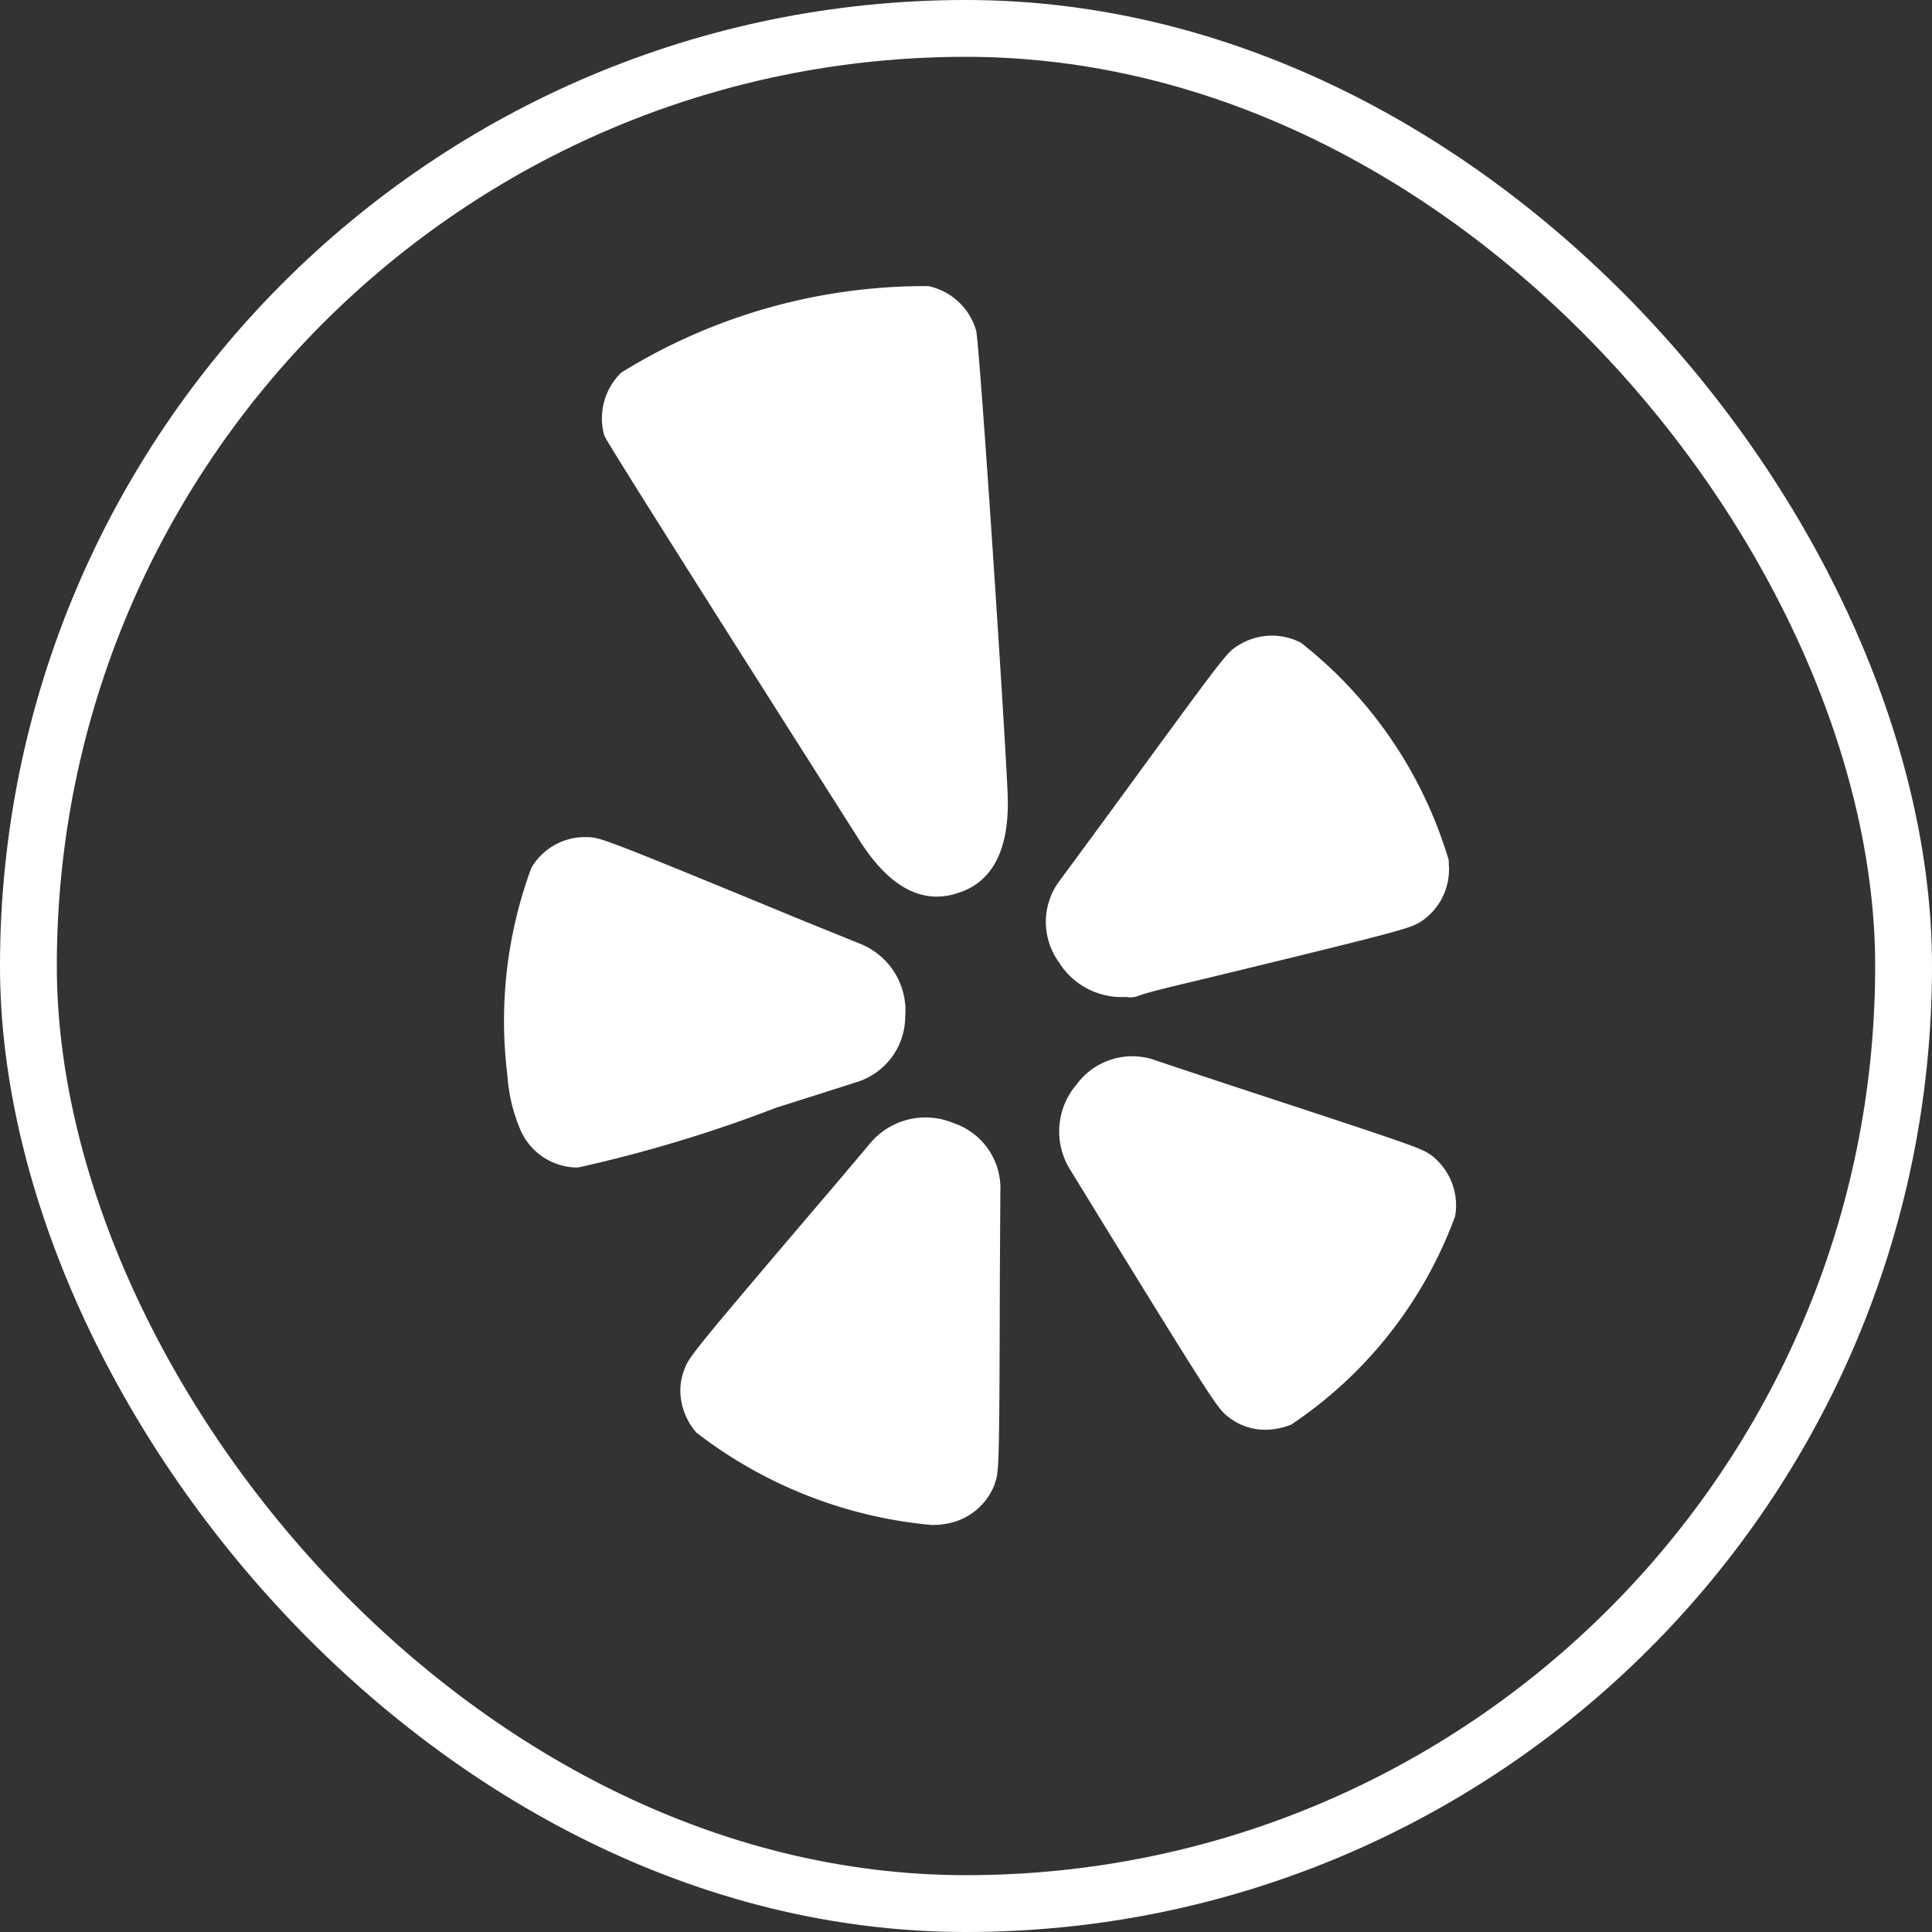
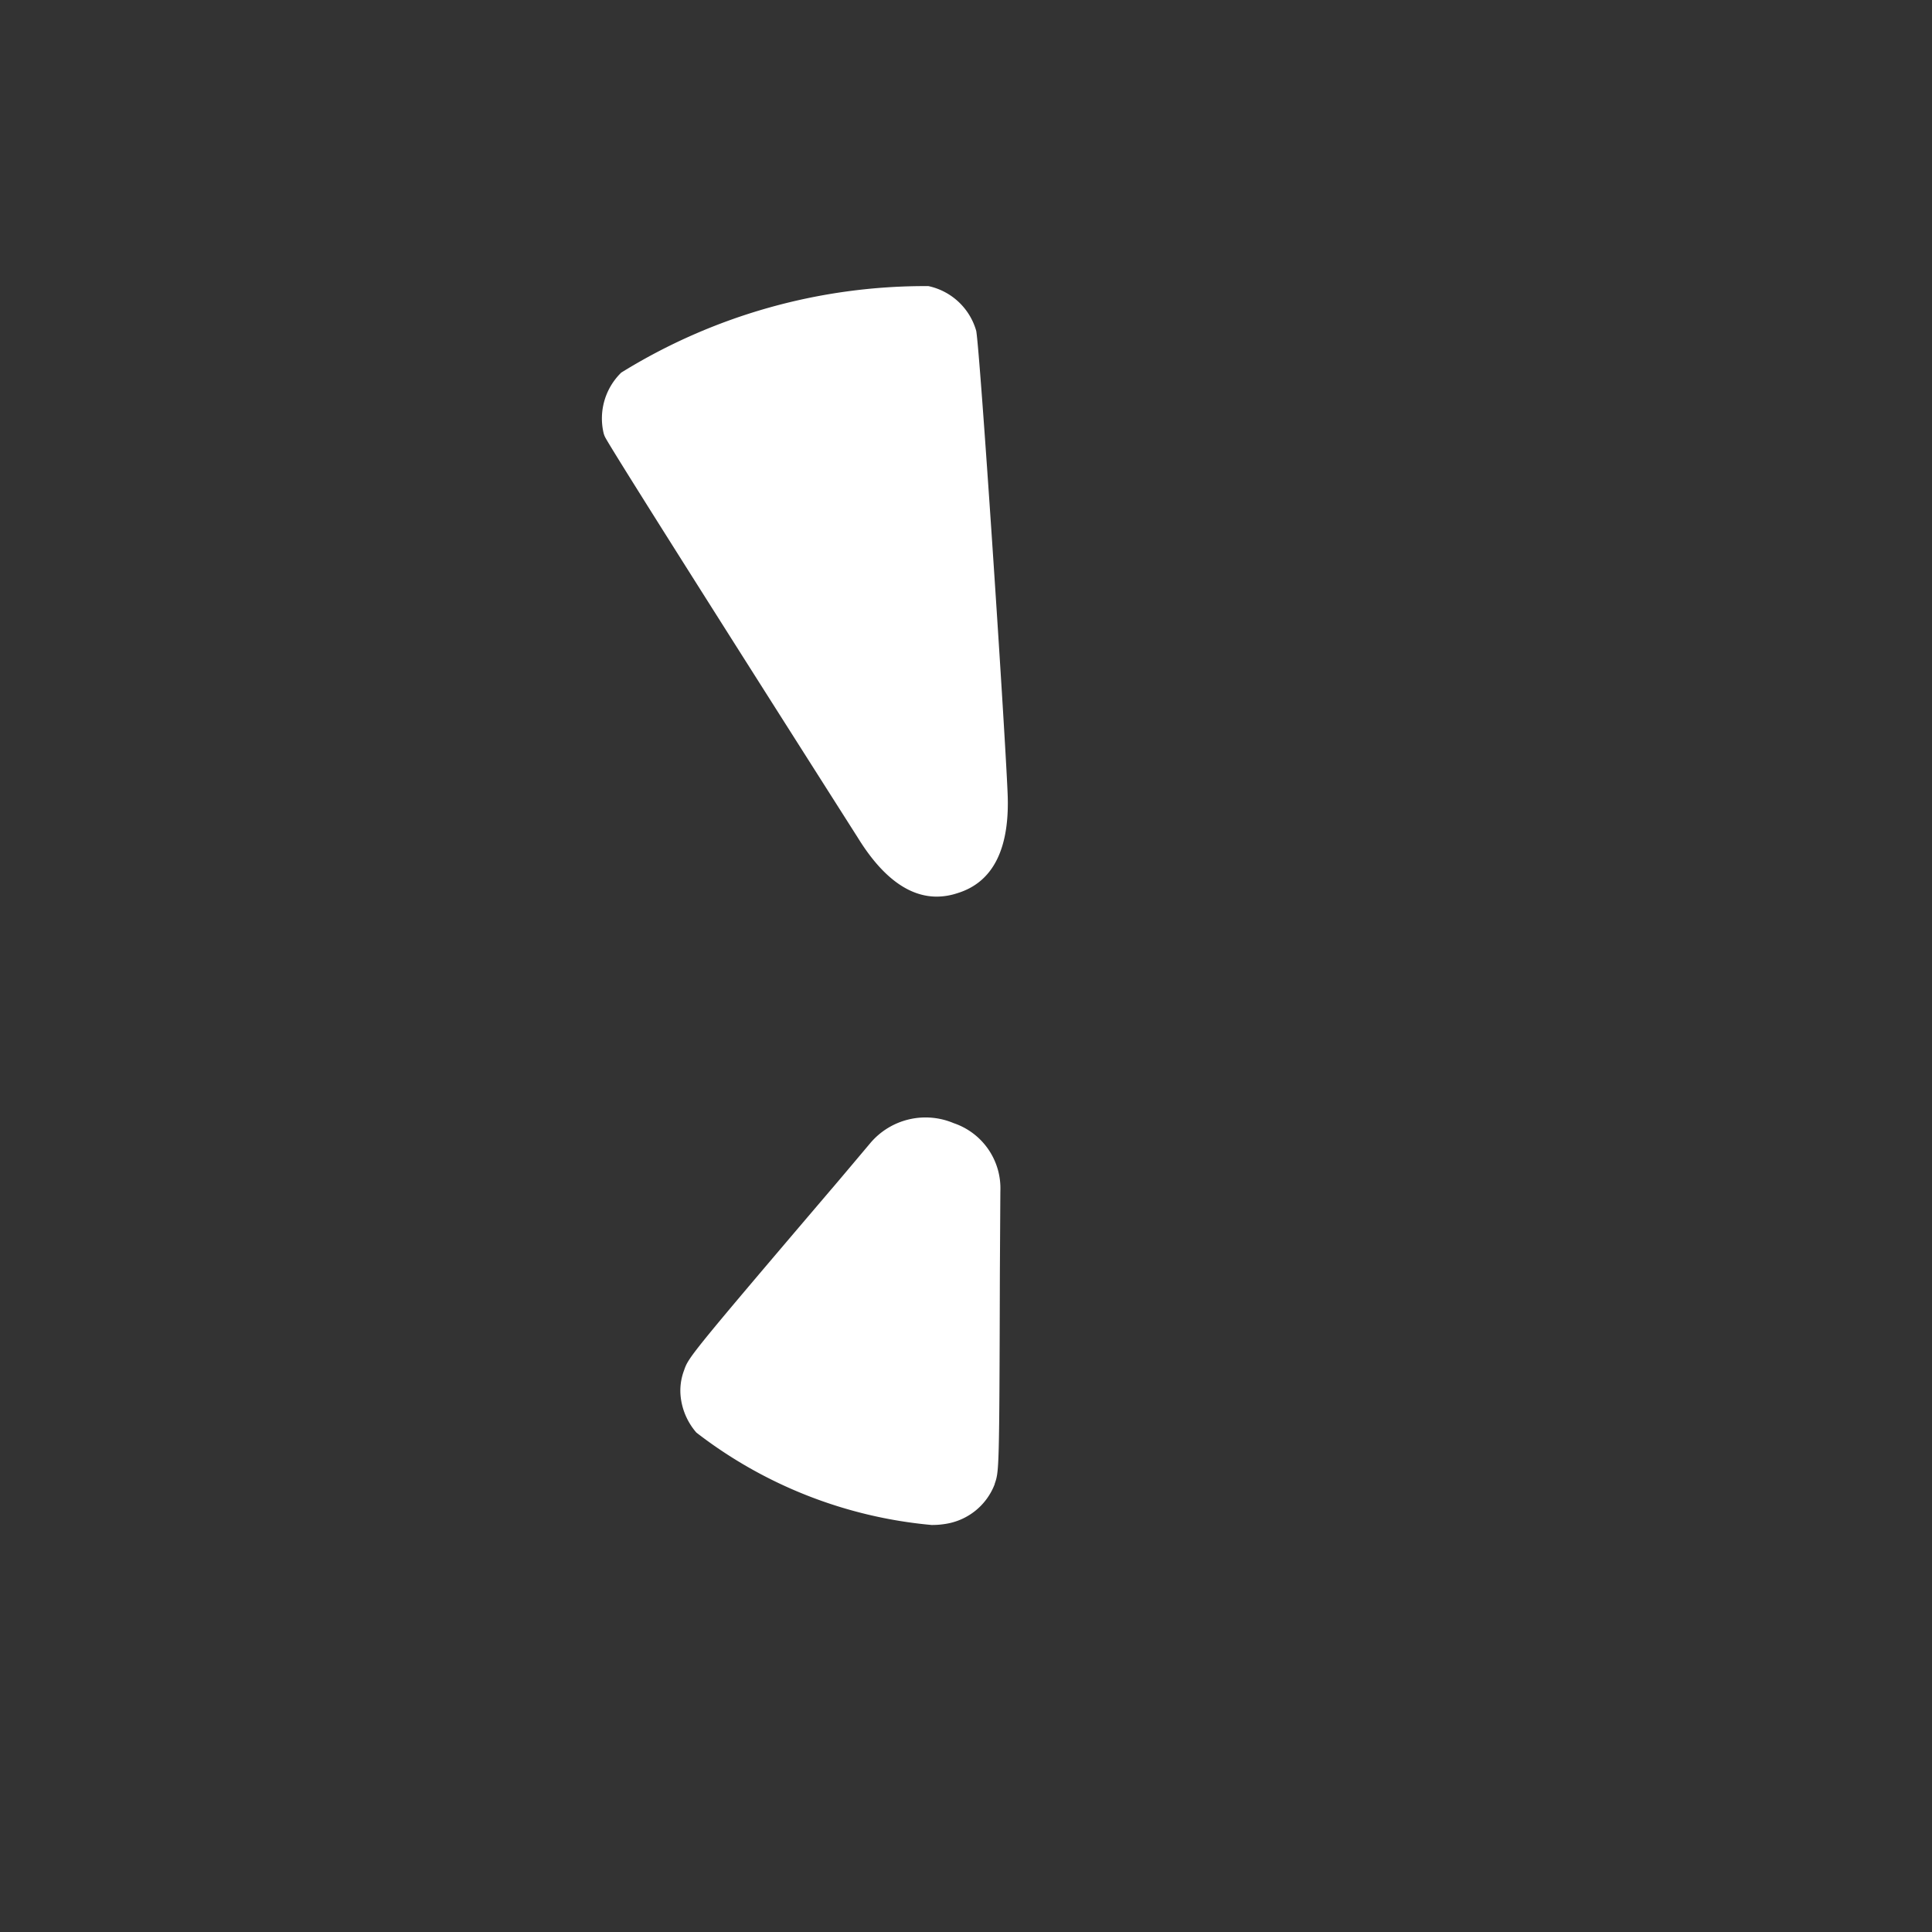
<svg xmlns="http://www.w3.org/2000/svg" width="34" height="34" viewBox="0 0 34 34">
  <rect x="0" y="0" width="34" height="34" fill="#333333" stroke="none" />
  <g id="Group_14338" data-name="Group 14338" transform="translate(9079.084 -5132.943)">
    <g id="Rectangle_1839" data-name="Rectangle 1839" transform="translate(-9079.084 5132.943)" fill="none" stroke="#fff" stroke-width="1">
      <rect width="34" height="34" rx="17" stroke="none" />
-       <rect x="0.5" y="0.5" width="33" height="33" rx="16.5" fill="none" />
    </g>
    <g id="yelp" transform="translate(-9070.197 5137.939)">
      <g id="Group_6881" data-name="Group 6881" transform="translate(0 0)">
        <g id="Group_6880" data-name="Group 6880" transform="translate(0 0)">
-           <path id="Path_13664" data-name="Path 13664" d="M66.046,232.384a1.209,1.209,0,0,0,.874-1.152,1.268,1.268,0,0,0-.78-1.283l-.988-.4c-3.586-1.479-3.6-1.479-3.836-1.482a1.092,1.092,0,0,0-.976.543v0a7.767,7.767,0,0,0-.421,3.644,2.917,2.917,0,0,0,.249,1.008,1.1,1.1,0,0,0,.929.618l.071,0a24.424,24.424,0,0,0,3.484-1.052C65.655,232.51,65.95,232.416,66.046,232.384Z" transform="translate(-59.877 -218.331)" fill="#fff" />
-           <path id="Path_13665" data-name="Path 13665" d="M137.017,344a1.273,1.273,0,0,0-1.46.341s-.62.737-.683.809l-.009.01c-2.509,2.945-2.516,2.964-2.594,3.191a1.007,1.007,0,0,0-.059.465,1.152,1.152,0,0,0,.276.629,7.939,7.939,0,0,0,4.139,1.626,1.438,1.438,0,0,0,.239-.018,1.106,1.106,0,0,0,.872-.7l0-.006c.077-.22.082-.234.091-3.7,0,0,.008-1.383.009-1.458A1.209,1.209,0,0,0,137.017,344Z" transform="translate(-129.12 -329.23)" fill="#fff" />
-           <path id="Path_13666" data-name="Path 13666" d="M294.936,320.156c-.188-.141-.2-.146-3.49-1.227,0,0-1.26-.416-1.38-.459h0a1.213,1.213,0,0,0-1.387.417,1.27,1.27,0,0,0-.123,1.5l.556.906c2.026,3.291,2.05,3.31,2.235,3.454a1.039,1.039,0,0,0,.648.223,1.221,1.221,0,0,0,.46-.093,7.535,7.535,0,0,0,2.879-3.662A1.107,1.107,0,0,0,294.936,320.156Z" transform="translate(-278.614 -304.805)" fill="#fff" />
-           <path id="Path_13667" data-name="Path 13667" d="M284.354,151.528a.339.339,0,0,0,.075.008.364.364,0,0,0,.129-.024c.159-.06.493-.142,1.023-.267h0c3.748-.908,3.774-.924,3.979-1.057a1.1,1.1,0,0,0,.468-1c0-.021,0-.048,0-.064a7.627,7.627,0,0,0-2.6-3.828,1.108,1.108,0,0,0-1.116.053c-.2.129-.2.129-2.252,2.938,0,0-.827,1.125-.866,1.177a1.207,1.207,0,0,0-.032,1.446A1.3,1.3,0,0,0,284.354,151.528Z" transform="translate(-273.419 -138.98)" fill="#fff" />
+           <path id="Path_13665" data-name="Path 13665" d="M137.017,344a1.273,1.273,0,0,0-1.46.341s-.62.737-.683.809l-.009.01c-2.509,2.945-2.516,2.964-2.594,3.191a1.007,1.007,0,0,0-.059.465,1.152,1.152,0,0,0,.276.629,7.939,7.939,0,0,0,4.139,1.626,1.438,1.438,0,0,0,.239-.018,1.106,1.106,0,0,0,.872-.7l0-.006c.077-.22.082-.234.091-3.7,0,0,.008-1.383.009-1.458A1.209,1.209,0,0,0,137.017,344" transform="translate(-129.12 -329.23)" fill="#fff" />
          <path id="Path_13668" data-name="Path 13668" d="M106.355.827a1.118,1.118,0,0,0-.841-.788,10.159,10.159,0,0,0-5.406,1.522,1.127,1.127,0,0,0-.31,1.067.384.384,0,0,0,.023.063c.1.213,3.433,5.456,4.449,7.053.426.692.894,1.039,1.39,1.039a1.158,1.158,0,0,0,.358-.059c.638-.192.937-.794.888-1.788C106.852,7.685,106.424,1.212,106.355.827Z" transform="translate(-98.062 0)" fill="#fff" />
        </g>
      </g>
    </g>
  </g>
</svg>